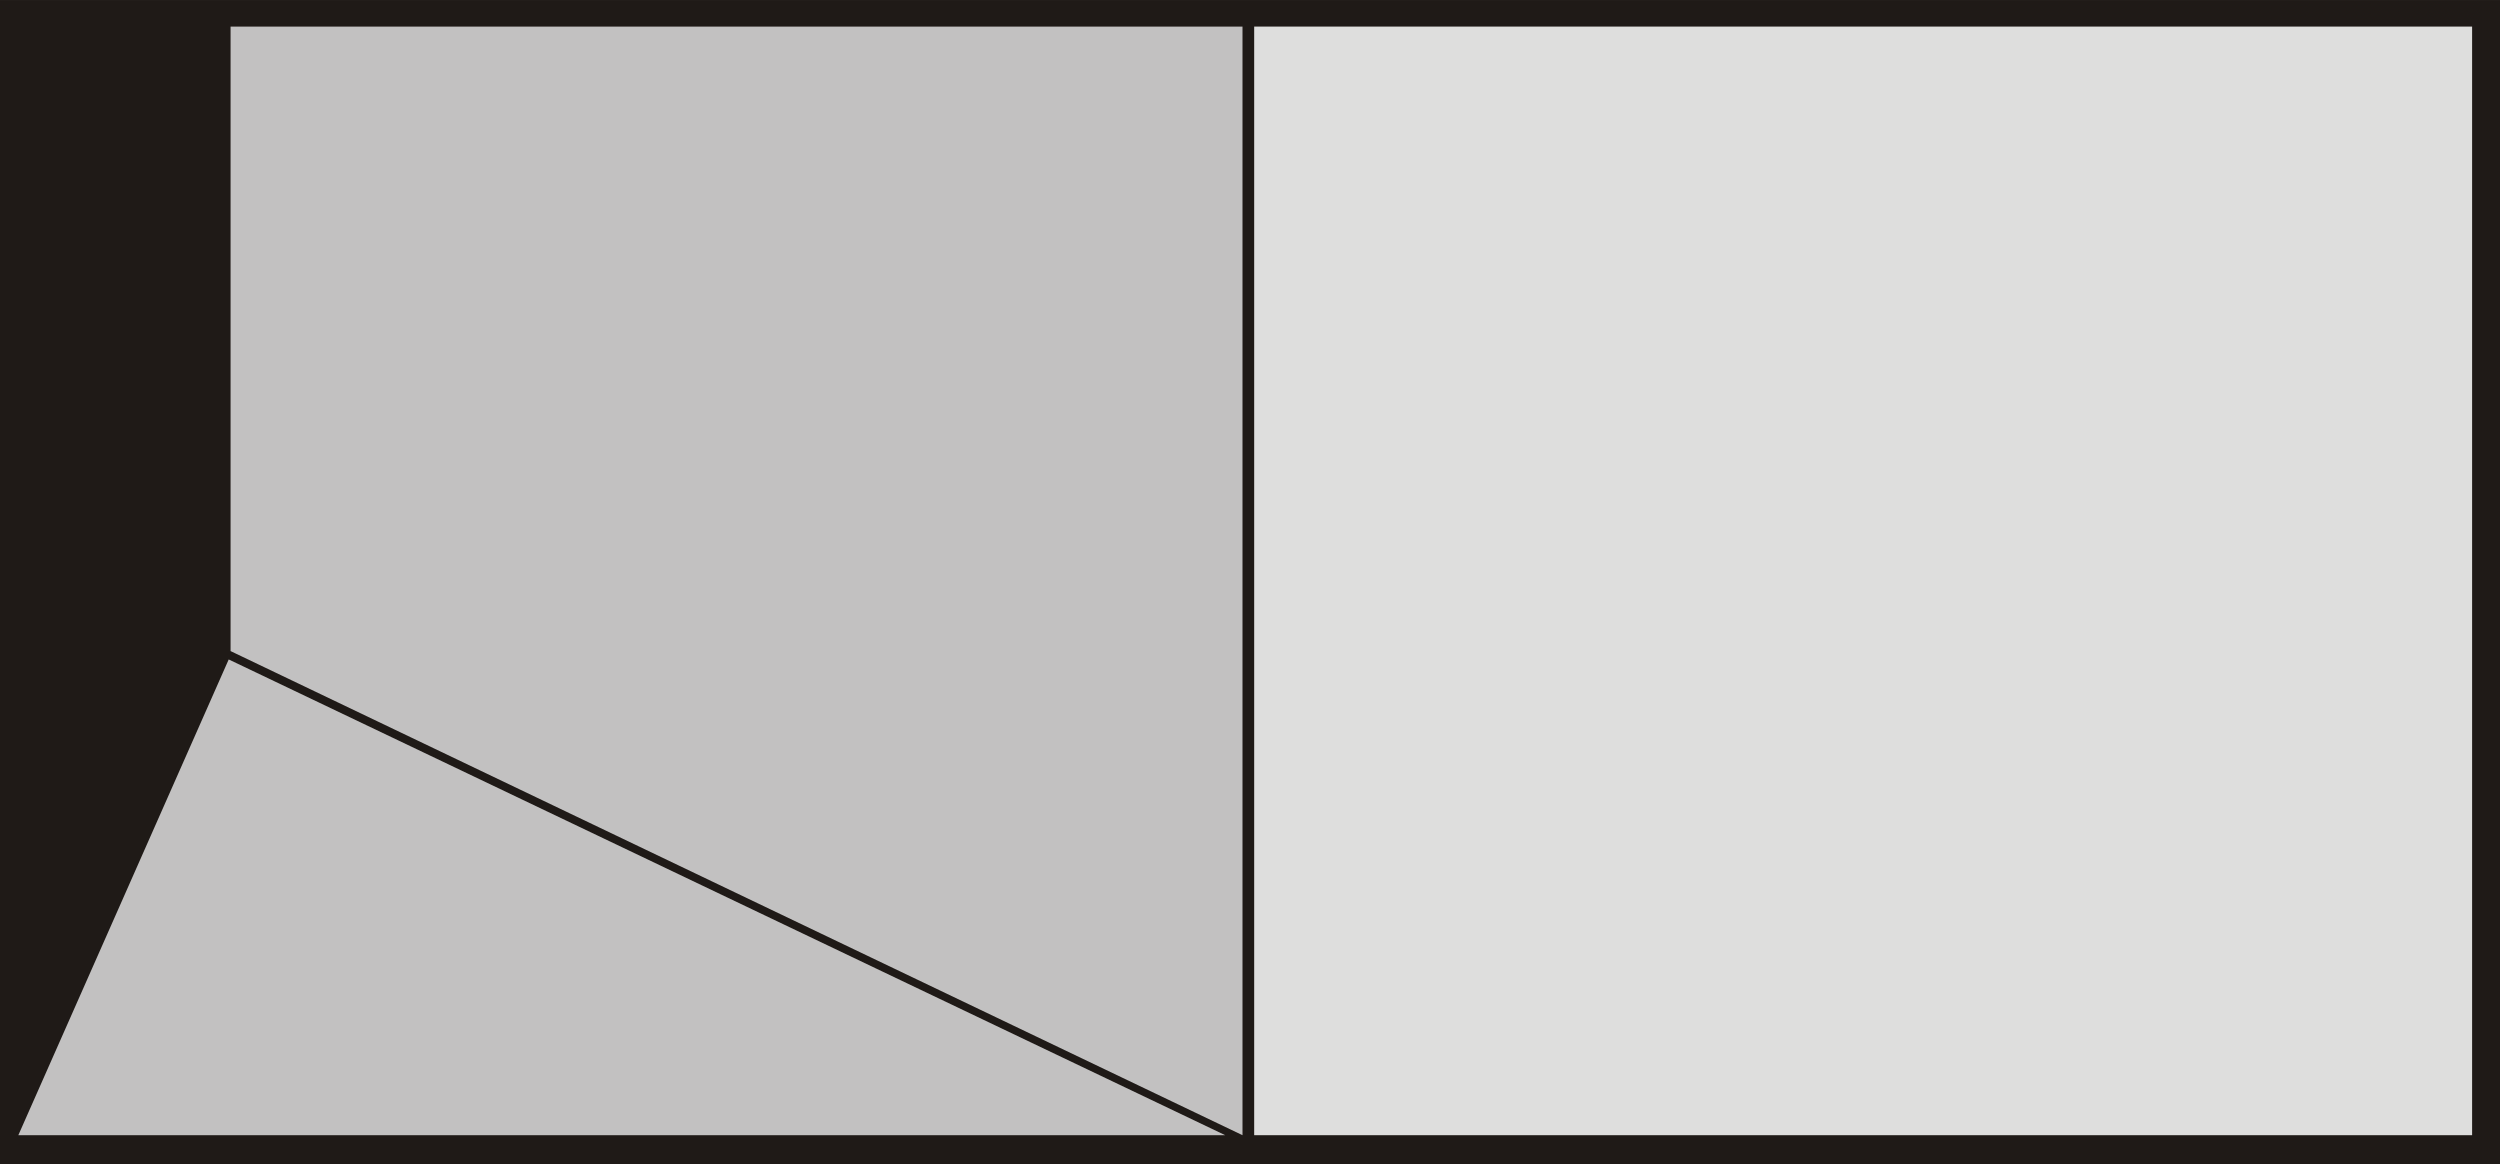
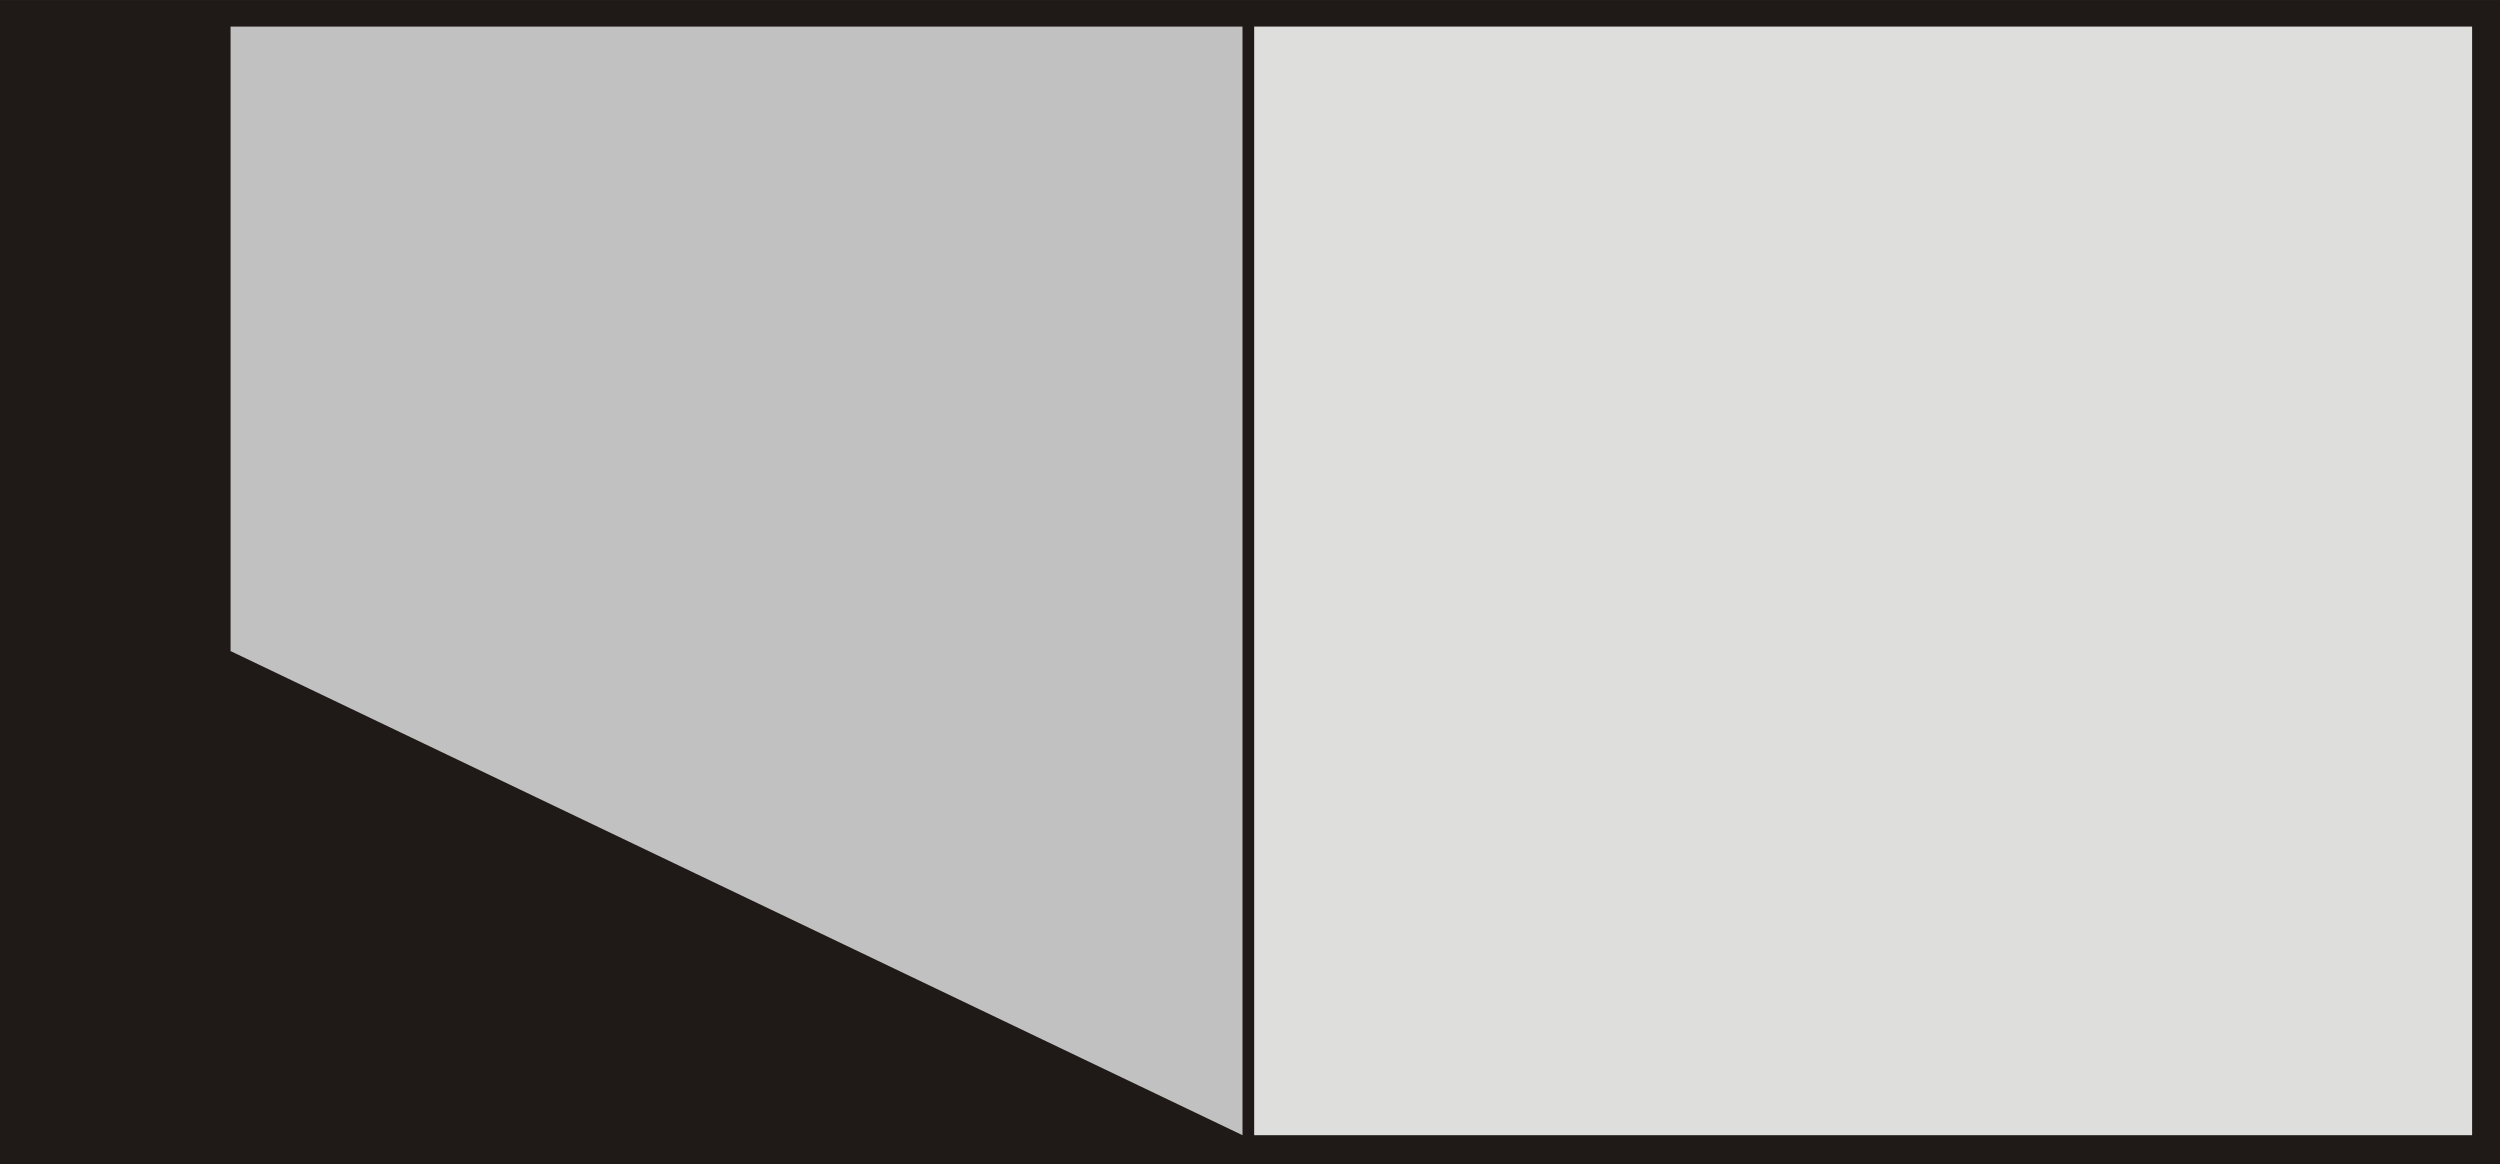
<svg xmlns="http://www.w3.org/2000/svg" xmlns:ns1="http://www.inkscape.org/namespaces/inkscape" xmlns:ns2="http://sodipodi.sourceforge.net/DTD/sodipodi-0.dtd" xml:space="preserve" width="51.639mm" height="24.052mm" style="shape-rendering:geometricPrecision; text-rendering:geometricPrecision; image-rendering:optimizeQuality; fill-rule:evenodd; clip-rule:evenodd" viewBox="0 0 18.823 8.767" id="svg3957" version="1.1" ns1:version="0.48.3.1 r9886" ns2:docname="16.svg">
  <ns2:namedview pagecolor="#ffffff" bordercolor="#666666" borderopacity="1" objecttolerance="10" gridtolerance="10" guidetolerance="10" ns1:pageopacity="0" ns1:pageshadow="2" ns1:window-width="640" ns1:window-height="480" id="namedview3973" showgrid="false" ns1:zoom="2.2844787" ns1:cx="91.486954" ns1:cy="42.611637" ns1:window-x="0" ns1:window-y="0" ns1:window-maximized="0" ns1:current-layer="svg3957" />
  <defs id="defs3959">
    <style type="text/css" id="style3961">
   
    .fil0 {fill:#1F1A17}
    .fil2 {fill:#C2C1C1}
    .fil1 {fill:#DEDEDD}
   
  </style>
  </defs>
  <g id="g3988">
    <rect class="fil0" transform="matrix(0,-1,-1,0,0,0)" width="8.767" height="18.823" id="rect3965" x="-8.767" y="-18.823" style="fill:#1f1a17" />
    <g ns1:label="#g3985" id="light">
      <rect style="fill:#dededd" y="-18.613" x="-8.547" id="rect3967" height="9.17" width="8.347" transform="matrix(0,-1,-1,0,0,0)" class="fil1" />
    </g>
    <g ns1:label="#g3981" id="shape">
      <polygon style="fill:#c2c1c1" id="polygon3969" points="1.736,0.2 1.736,4.902 9.355,8.547 9.355,0.2 " class="fil2" />
-       <polygon style="fill:#c2c1c1" id="polygon3971" points="9.225,8.547 1.722,4.965 0.138,8.547 " class="fil2" />
    </g>
  </g>
</svg>